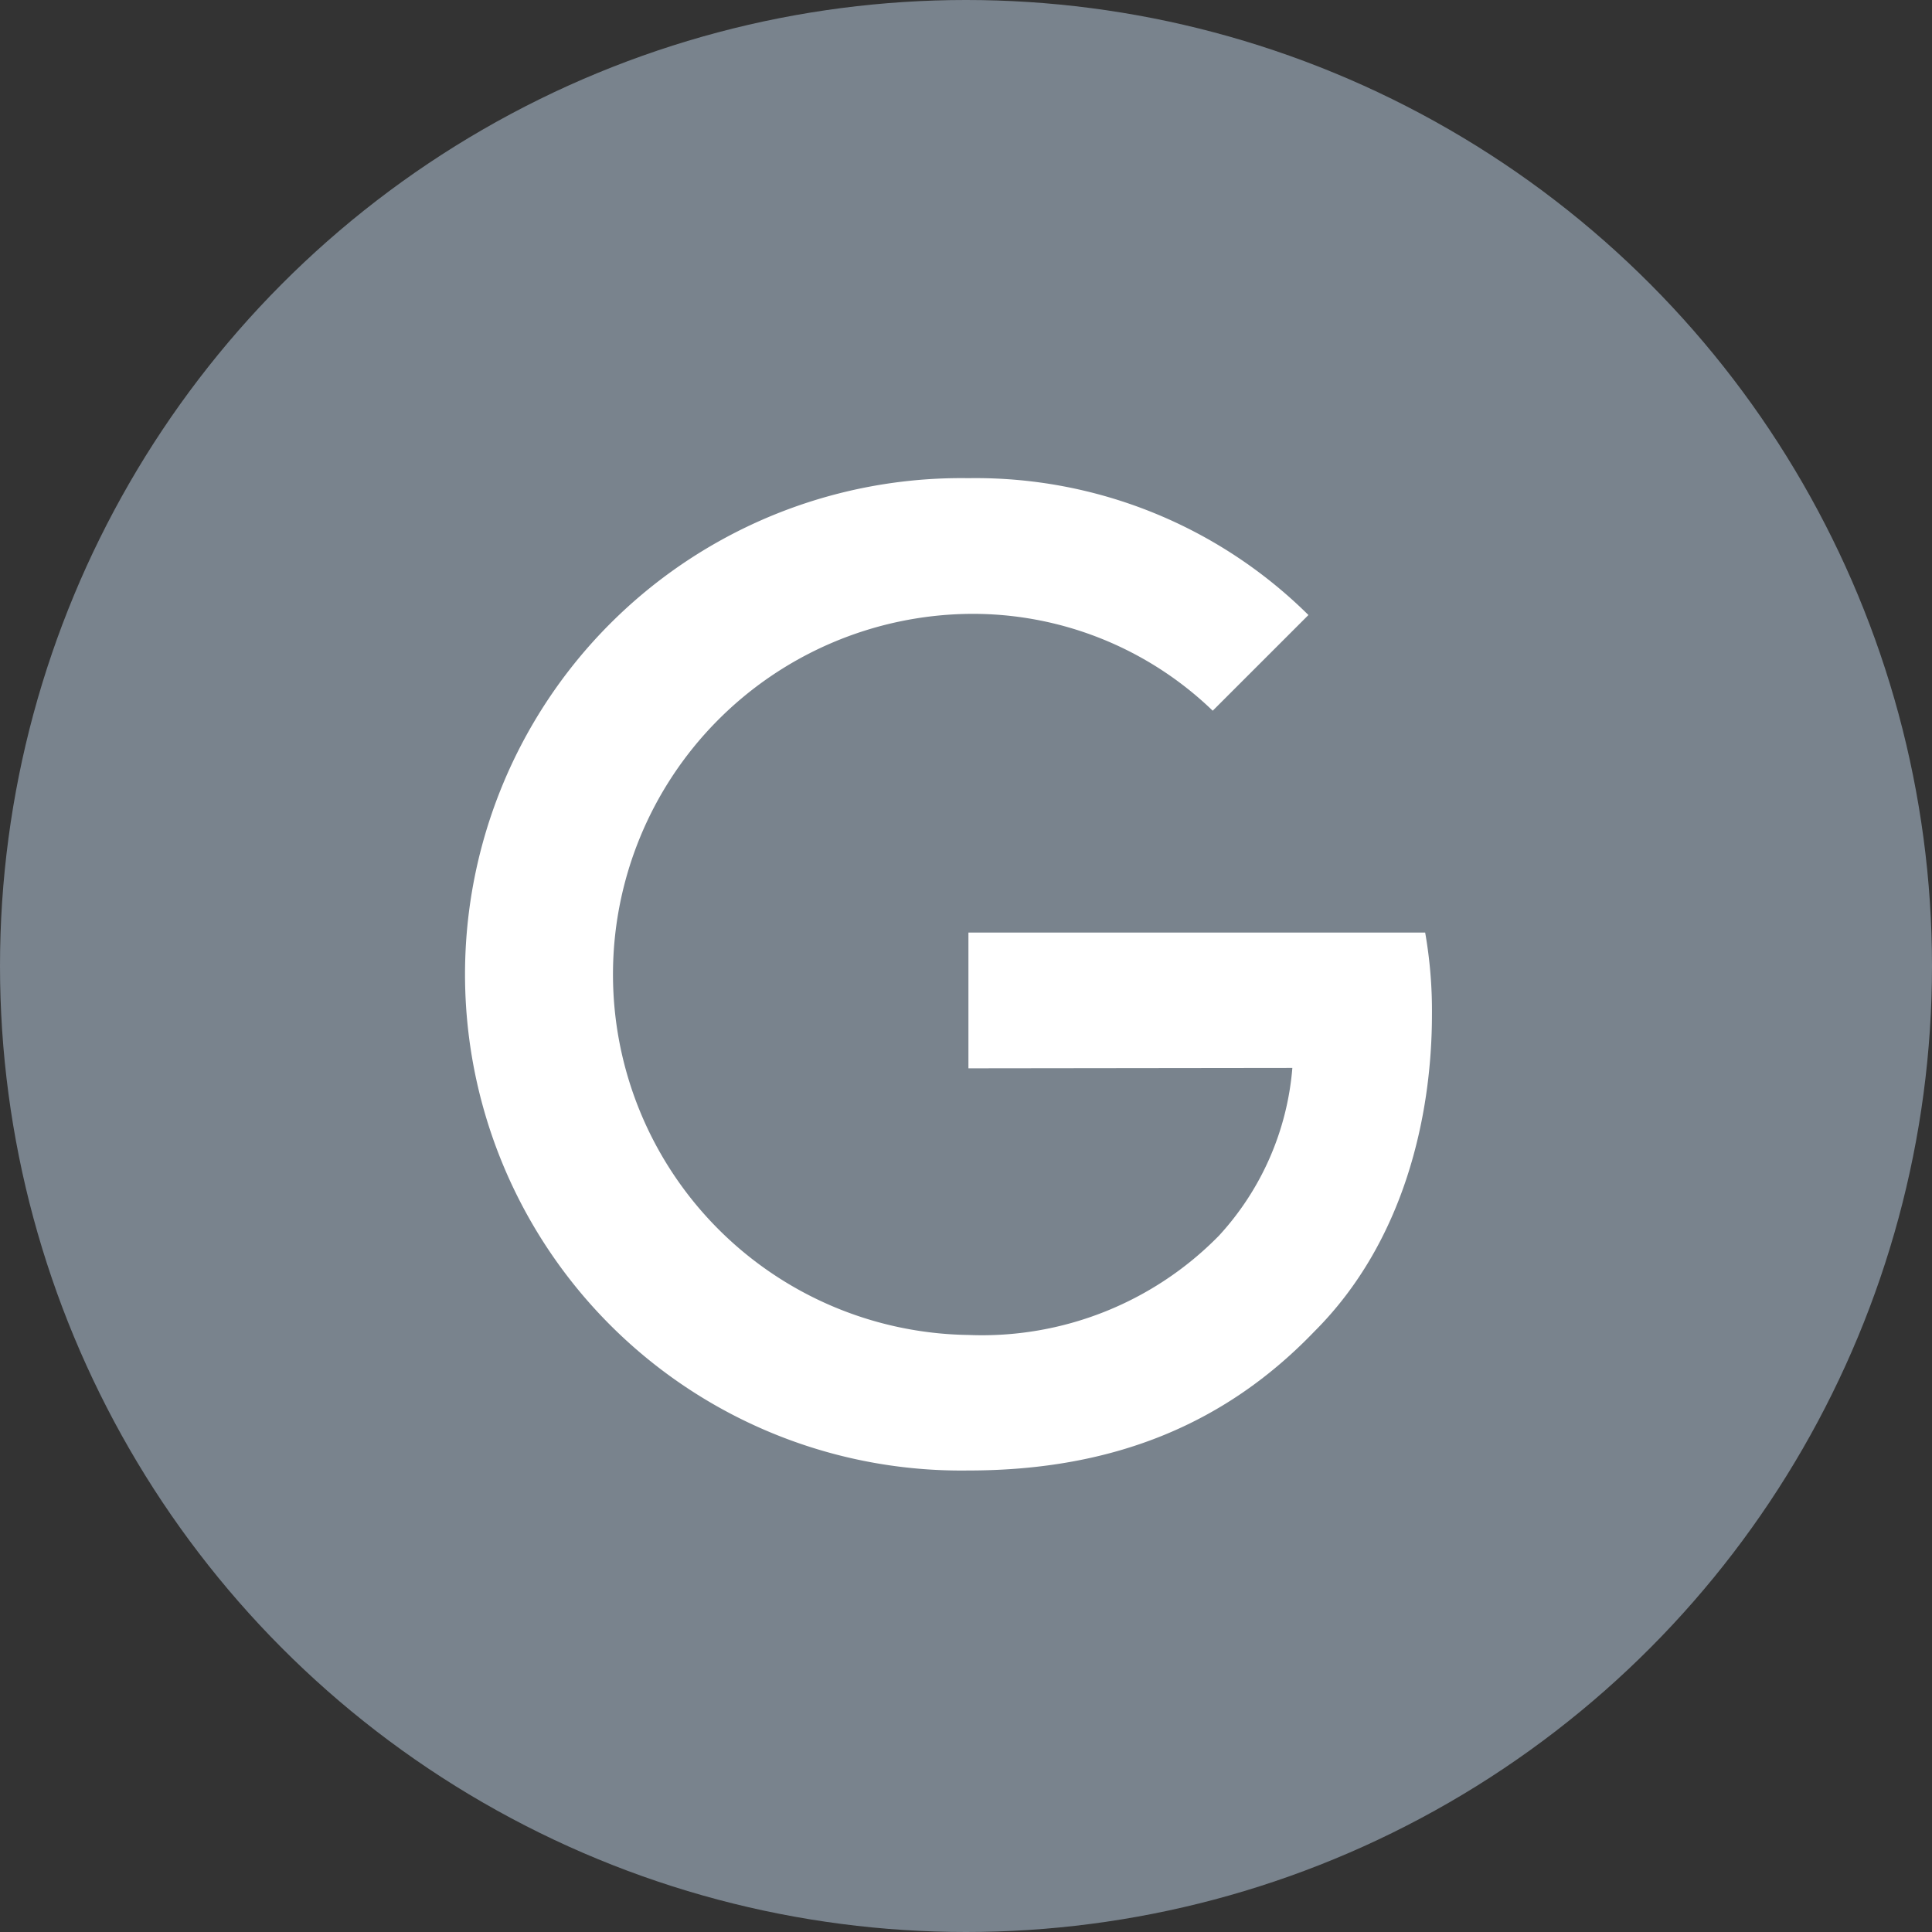
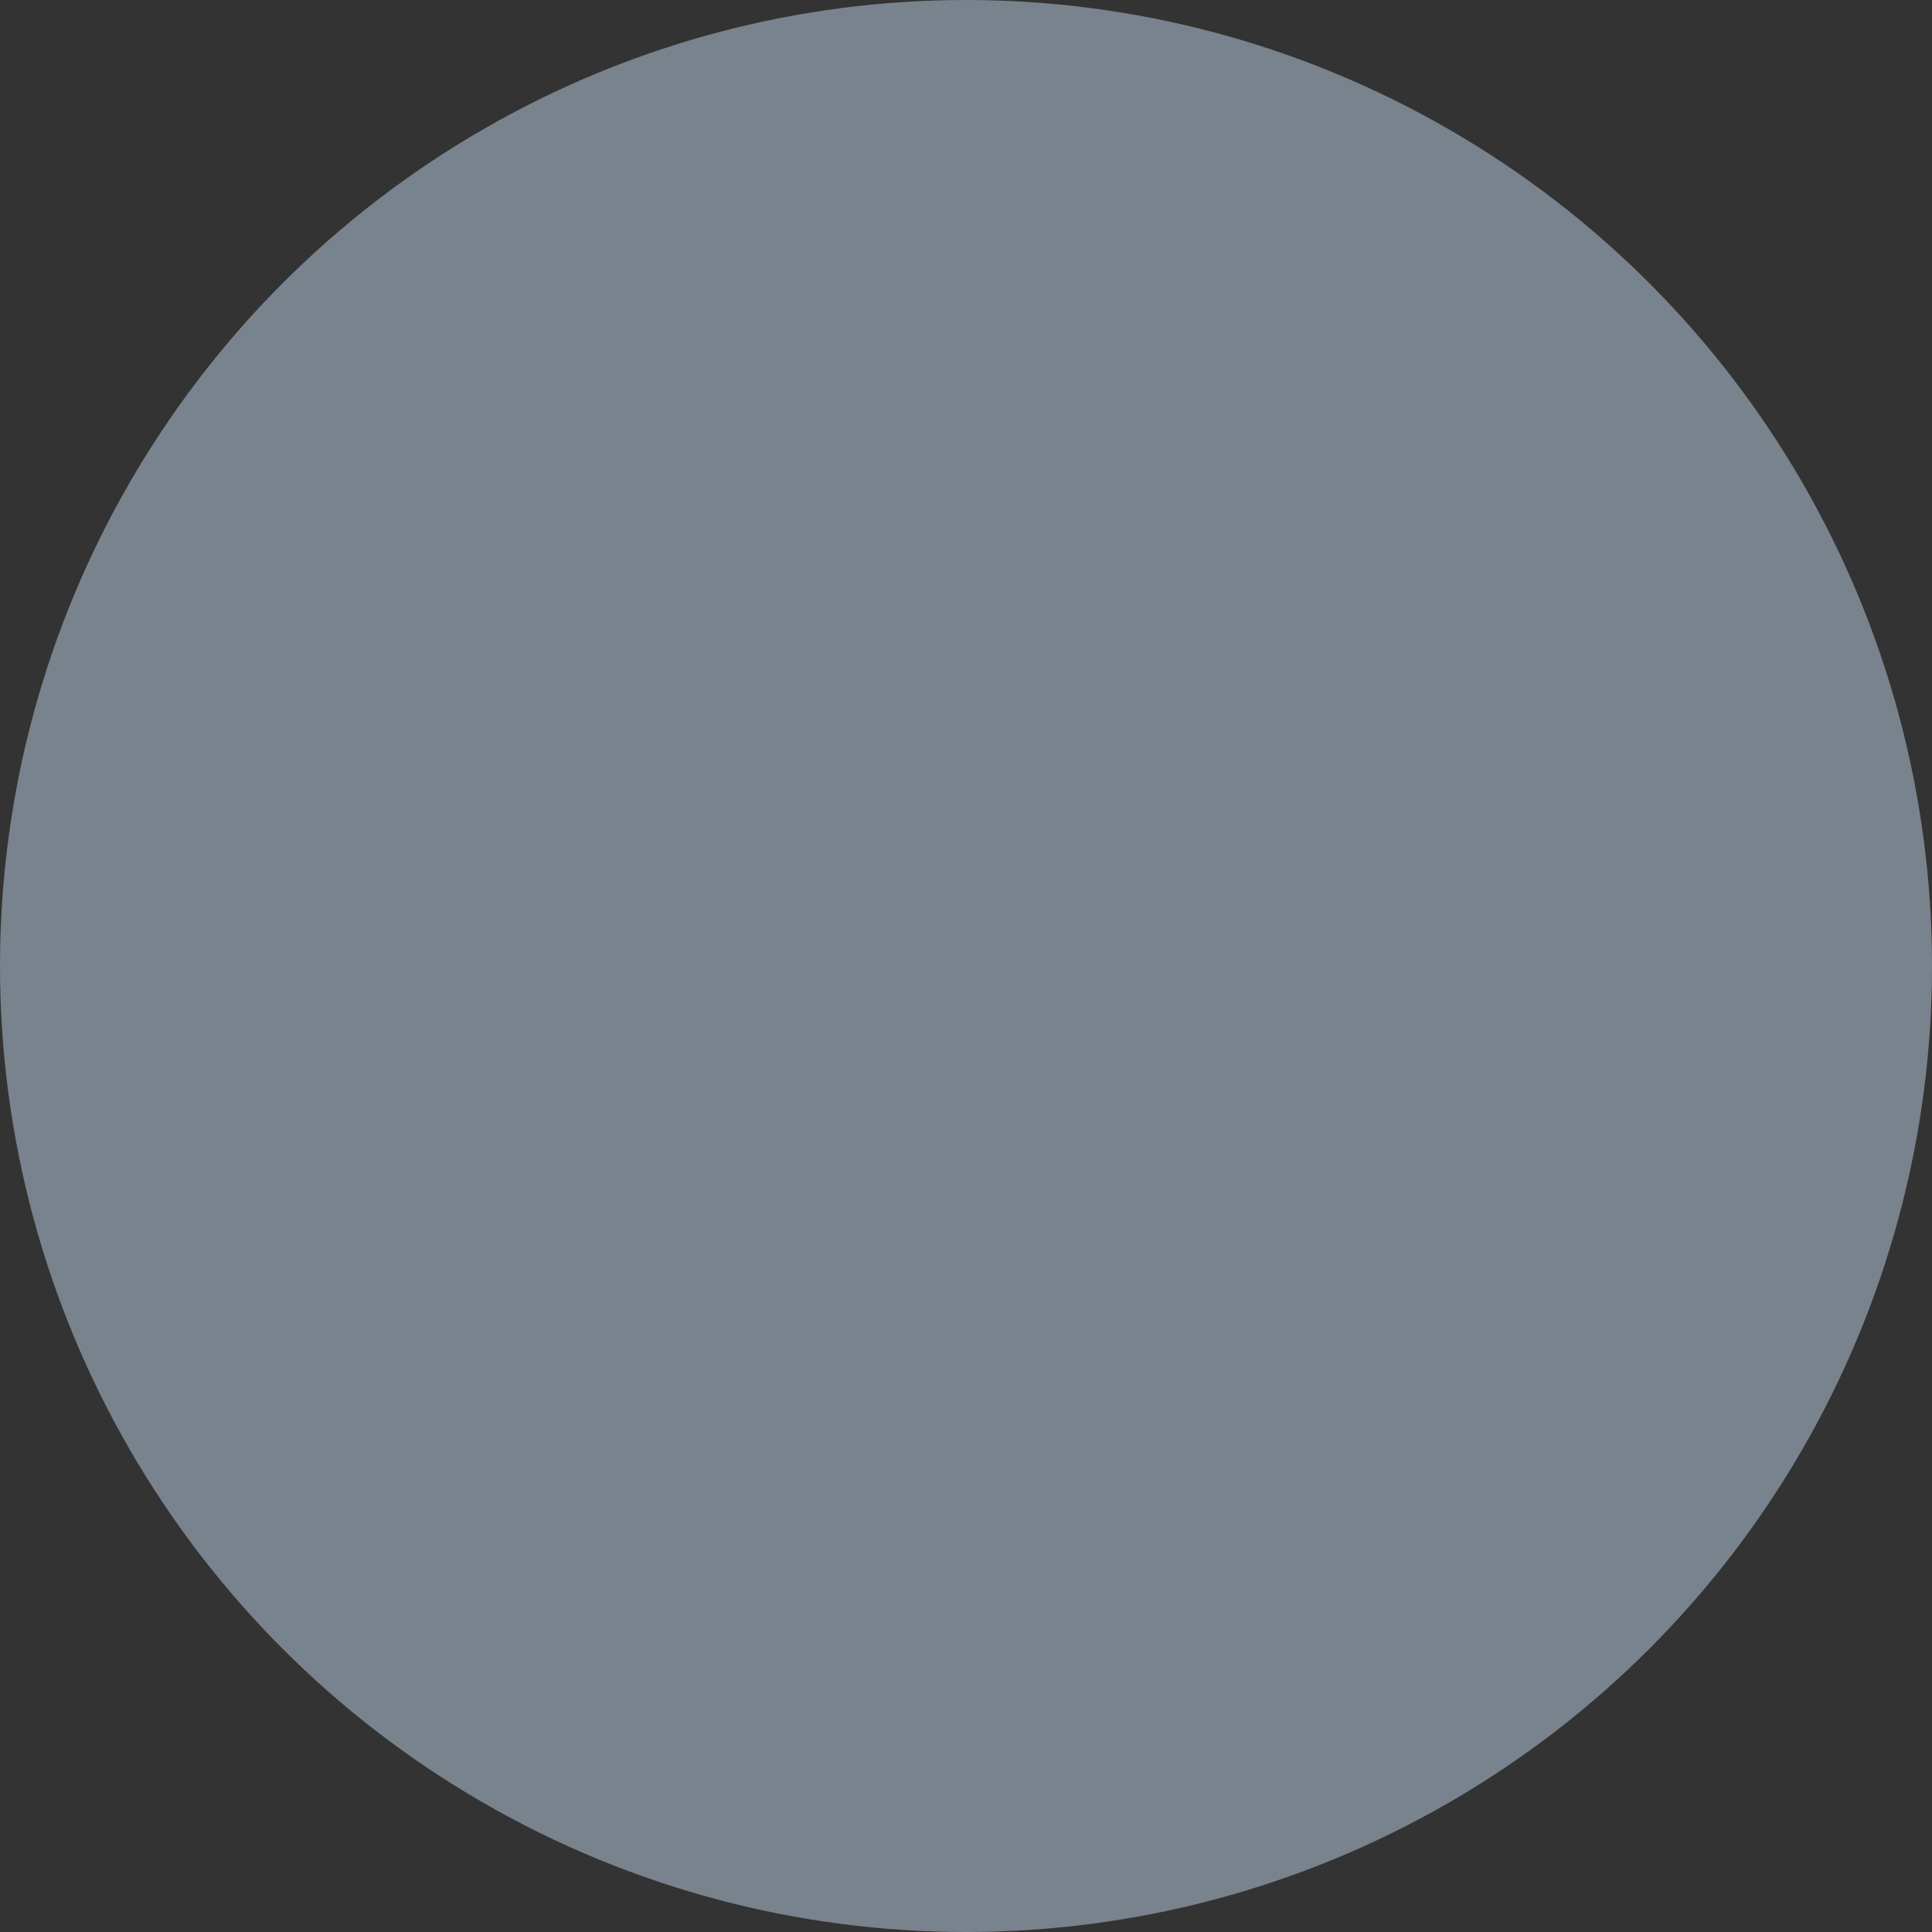
<svg xmlns="http://www.w3.org/2000/svg" width="74" height="74" viewBox="0 0 74 74">
  <rect x="0" y="0" width="74" height="74" fill="#333333" stroke="none" />
  <g id="Group_783" data-name="Group 783" transform="translate(-1147 -4775)">
    <circle id="Ellipse_86" data-name="Ellipse 86" cx="37" cy="37" r="37" transform="translate(1147 4775)" fill="#79838d" />
-     <path id="Path_136" data-name="Path 136" d="M1669.977,135.3V130.1h17.494a17.281,17.281,0,0,1,.26,3.133c0,3.894-1.064,8.714-4.5,12.143-3.338,3.476-7.6,5.328-13.254,5.328a19.006,19.006,0,1,1,0-38.008A18.1,18.1,0,0,1,1683,117.938l-3.666,3.665a13.239,13.239,0,0,0-9.364-3.709,13.811,13.811,0,0,0,0,27.619,12.707,12.707,0,0,0,9.6-3.8,10.771,10.771,0,0,0,2.814-6.428Z" transform="translate(-485.884 4680.619)" fill="#fff" />
  </g>
</svg>